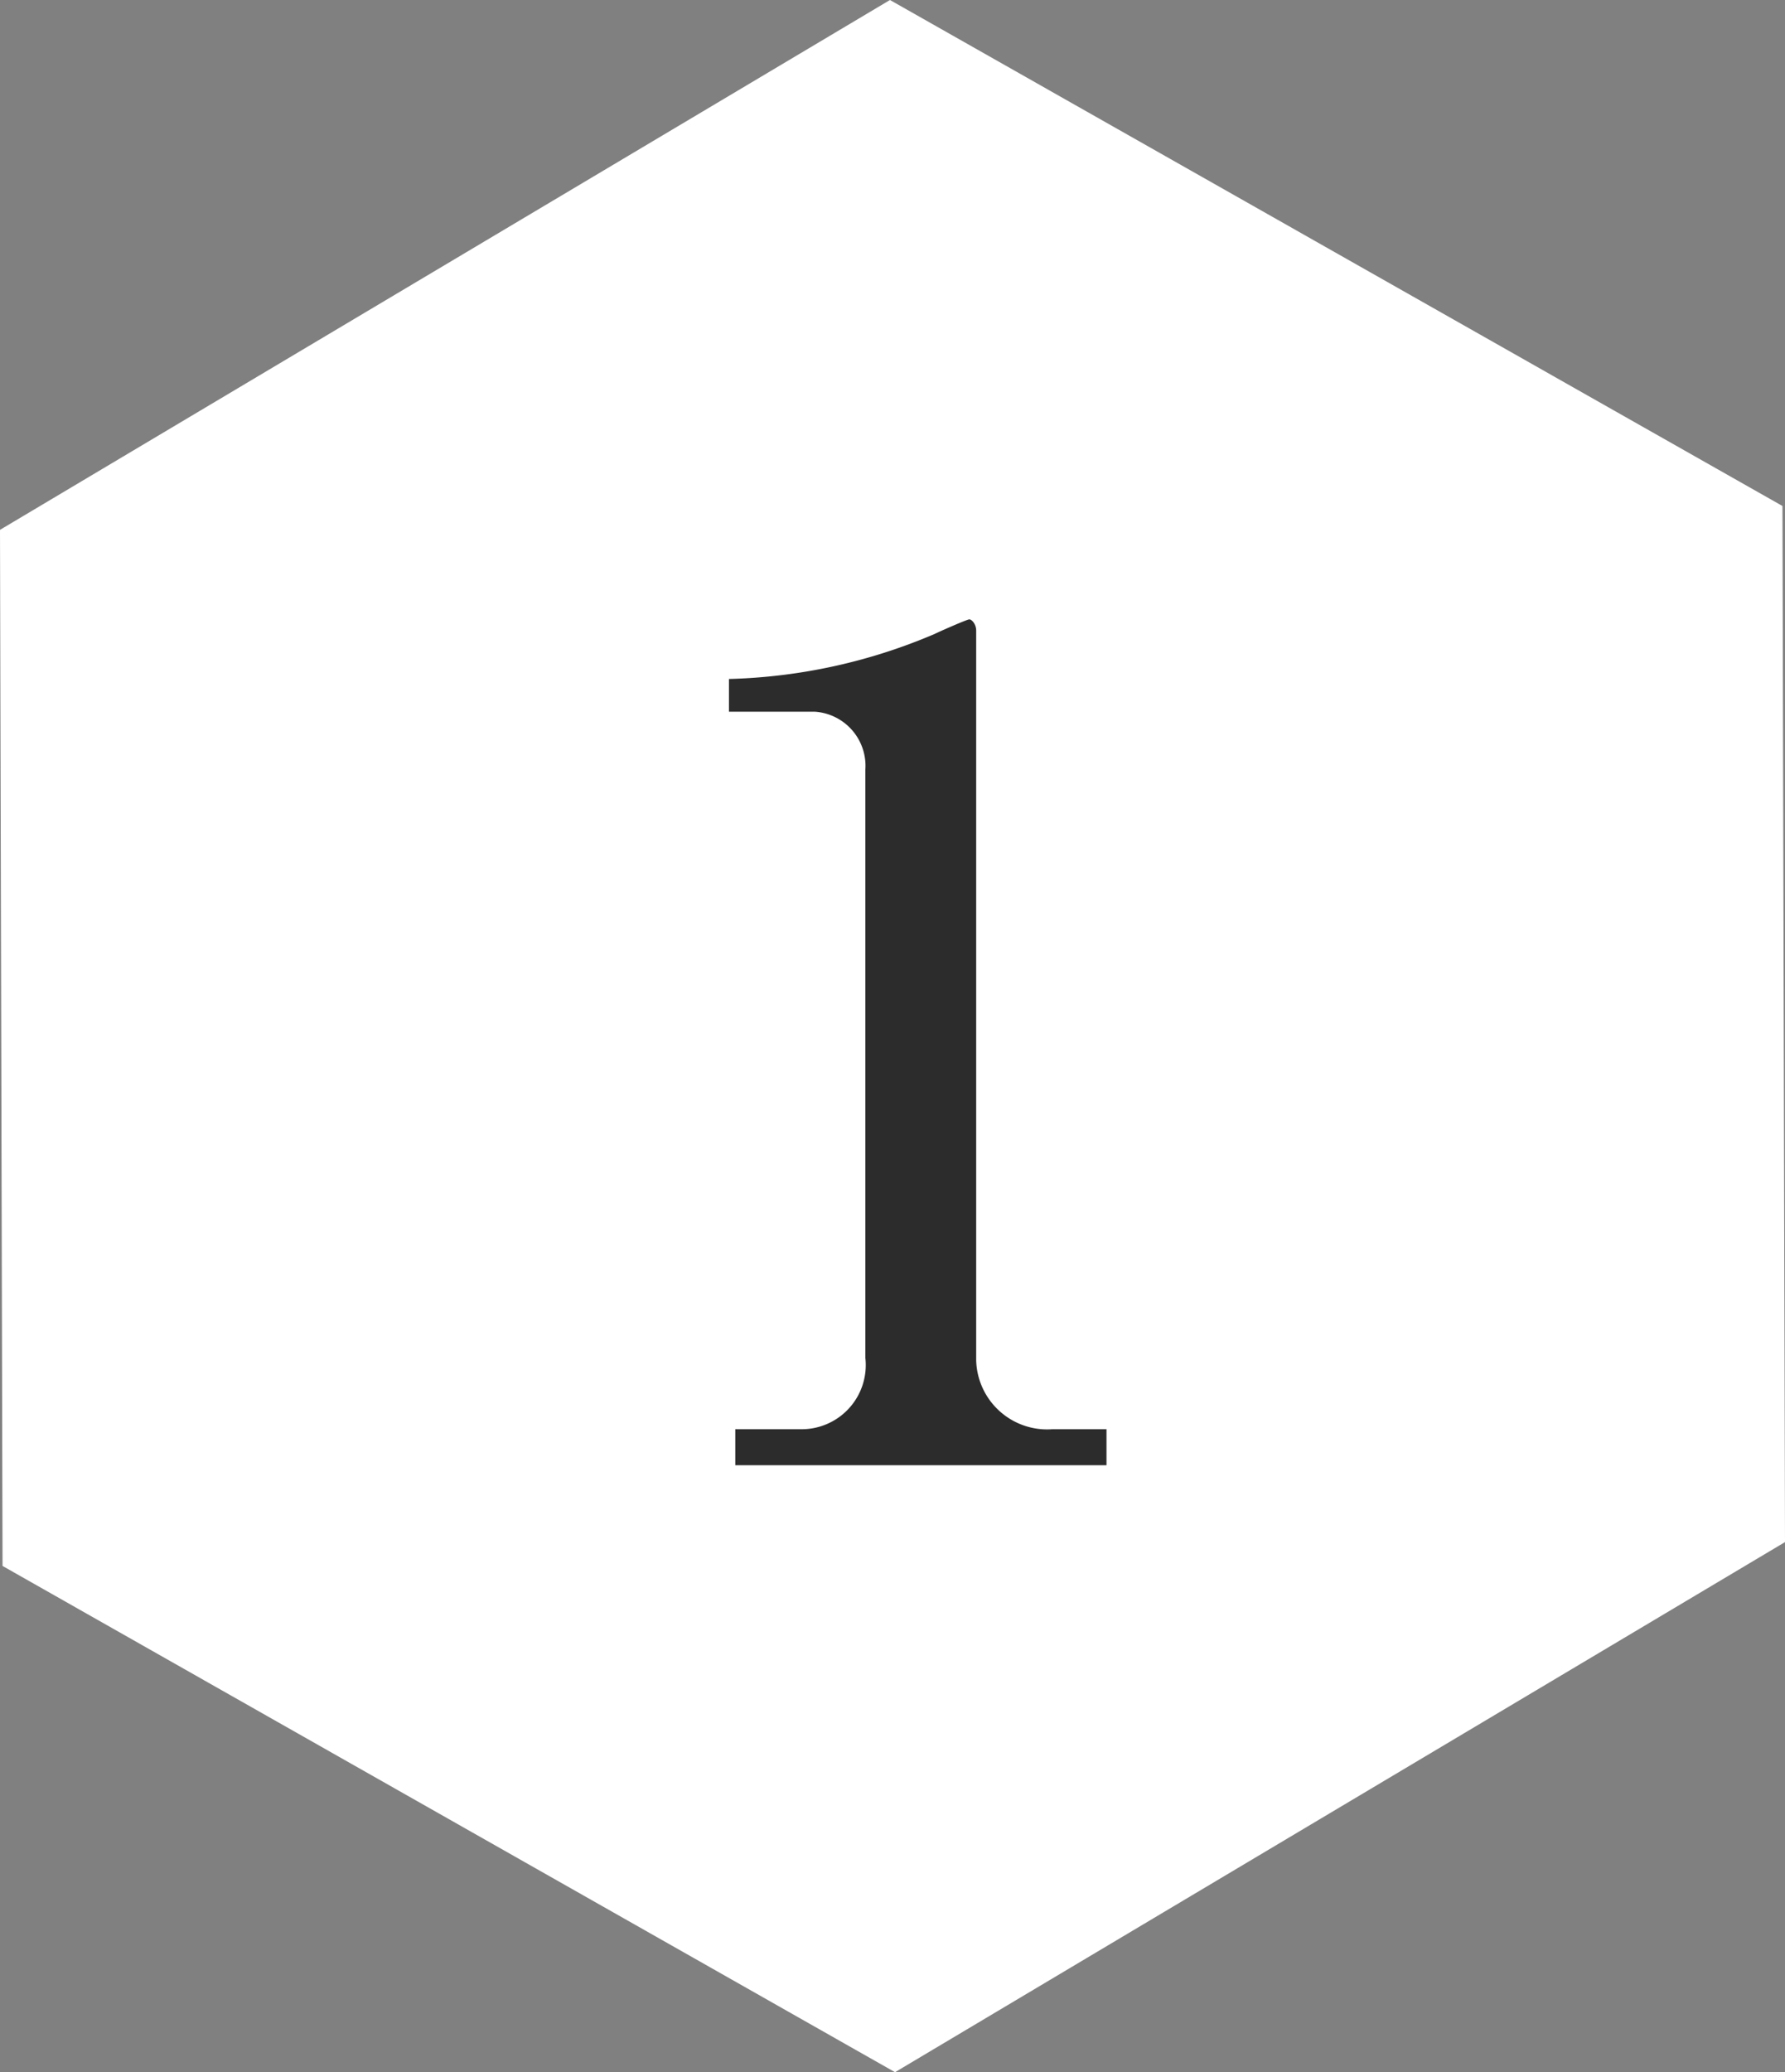
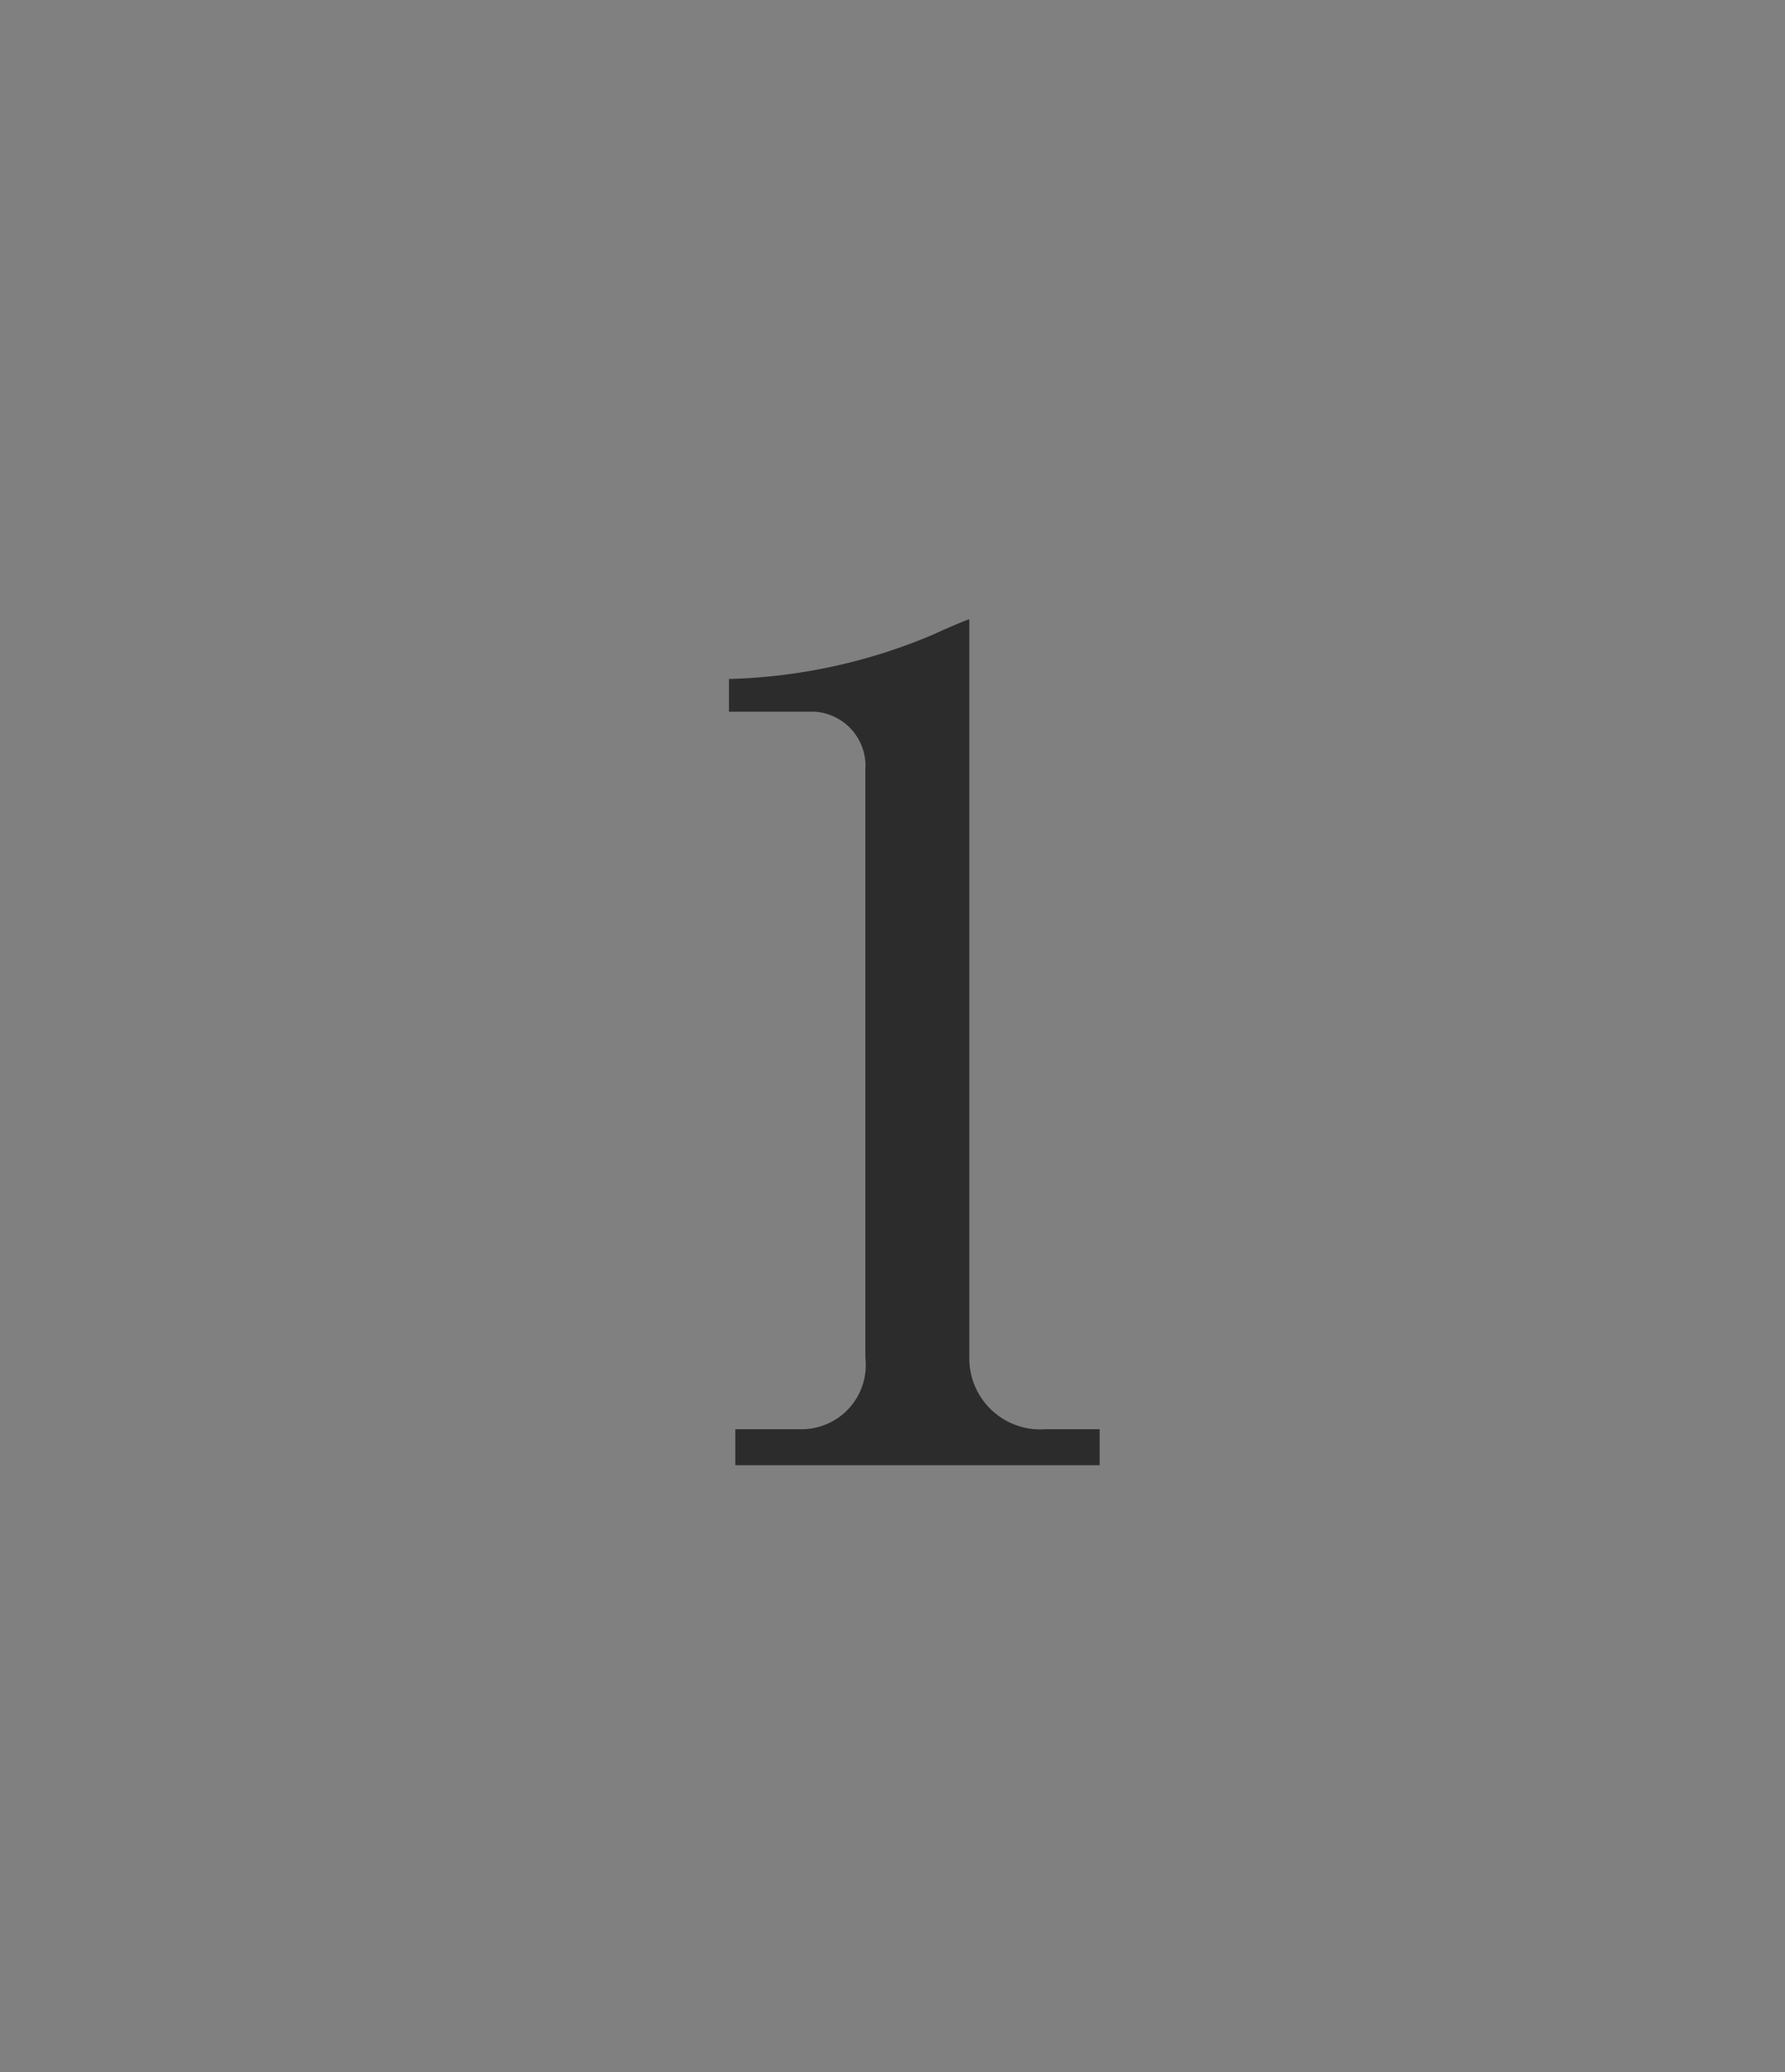
<svg xmlns="http://www.w3.org/2000/svg" viewBox="0 0 70.4 81.7">
  <rect x="0" y="0" width="70.4" height="81.7" fill="#808080" stroke="none" />
  <defs>
    <style>.cls-1{fill:#fff;}.cls-2{fill:#2d2c2c;}</style>
  </defs>
  <title>num01</title>
  <g id="Layer_2" data-name="Layer 2">
    <g id="comment">
-       <polygon class="cls-1" points="0.1 61.74 0 20.89 35.1 0 70.3 19.95 70.4 60.8 35.3 81.7 0.1 61.74" />
-       <path class="cls-2" d="M29,56.35H31.6a2.53,2.53,0,0,0,2.53-2.81V30.34a2.14,2.14,0,0,0-2-2.28H28.75V26.77A22.07,22.07,0,0,0,36.85,25c.18-.09,1.29-.58,1.38-.58s.27.18.27.44V53.63a2.8,2.8,0,0,0,3,2.72h2.14v1.42H29Z" />
+       <path class="cls-2" d="M29,56.35H31.6a2.53,2.53,0,0,0,2.53-2.81V30.34a2.14,2.14,0,0,0-2-2.28H28.75V26.77A22.07,22.07,0,0,0,36.85,25c.18-.09,1.29-.58,1.38-.58V53.63a2.8,2.8,0,0,0,3,2.72h2.14v1.42H29Z" />
    </g>
  </g>
</svg>